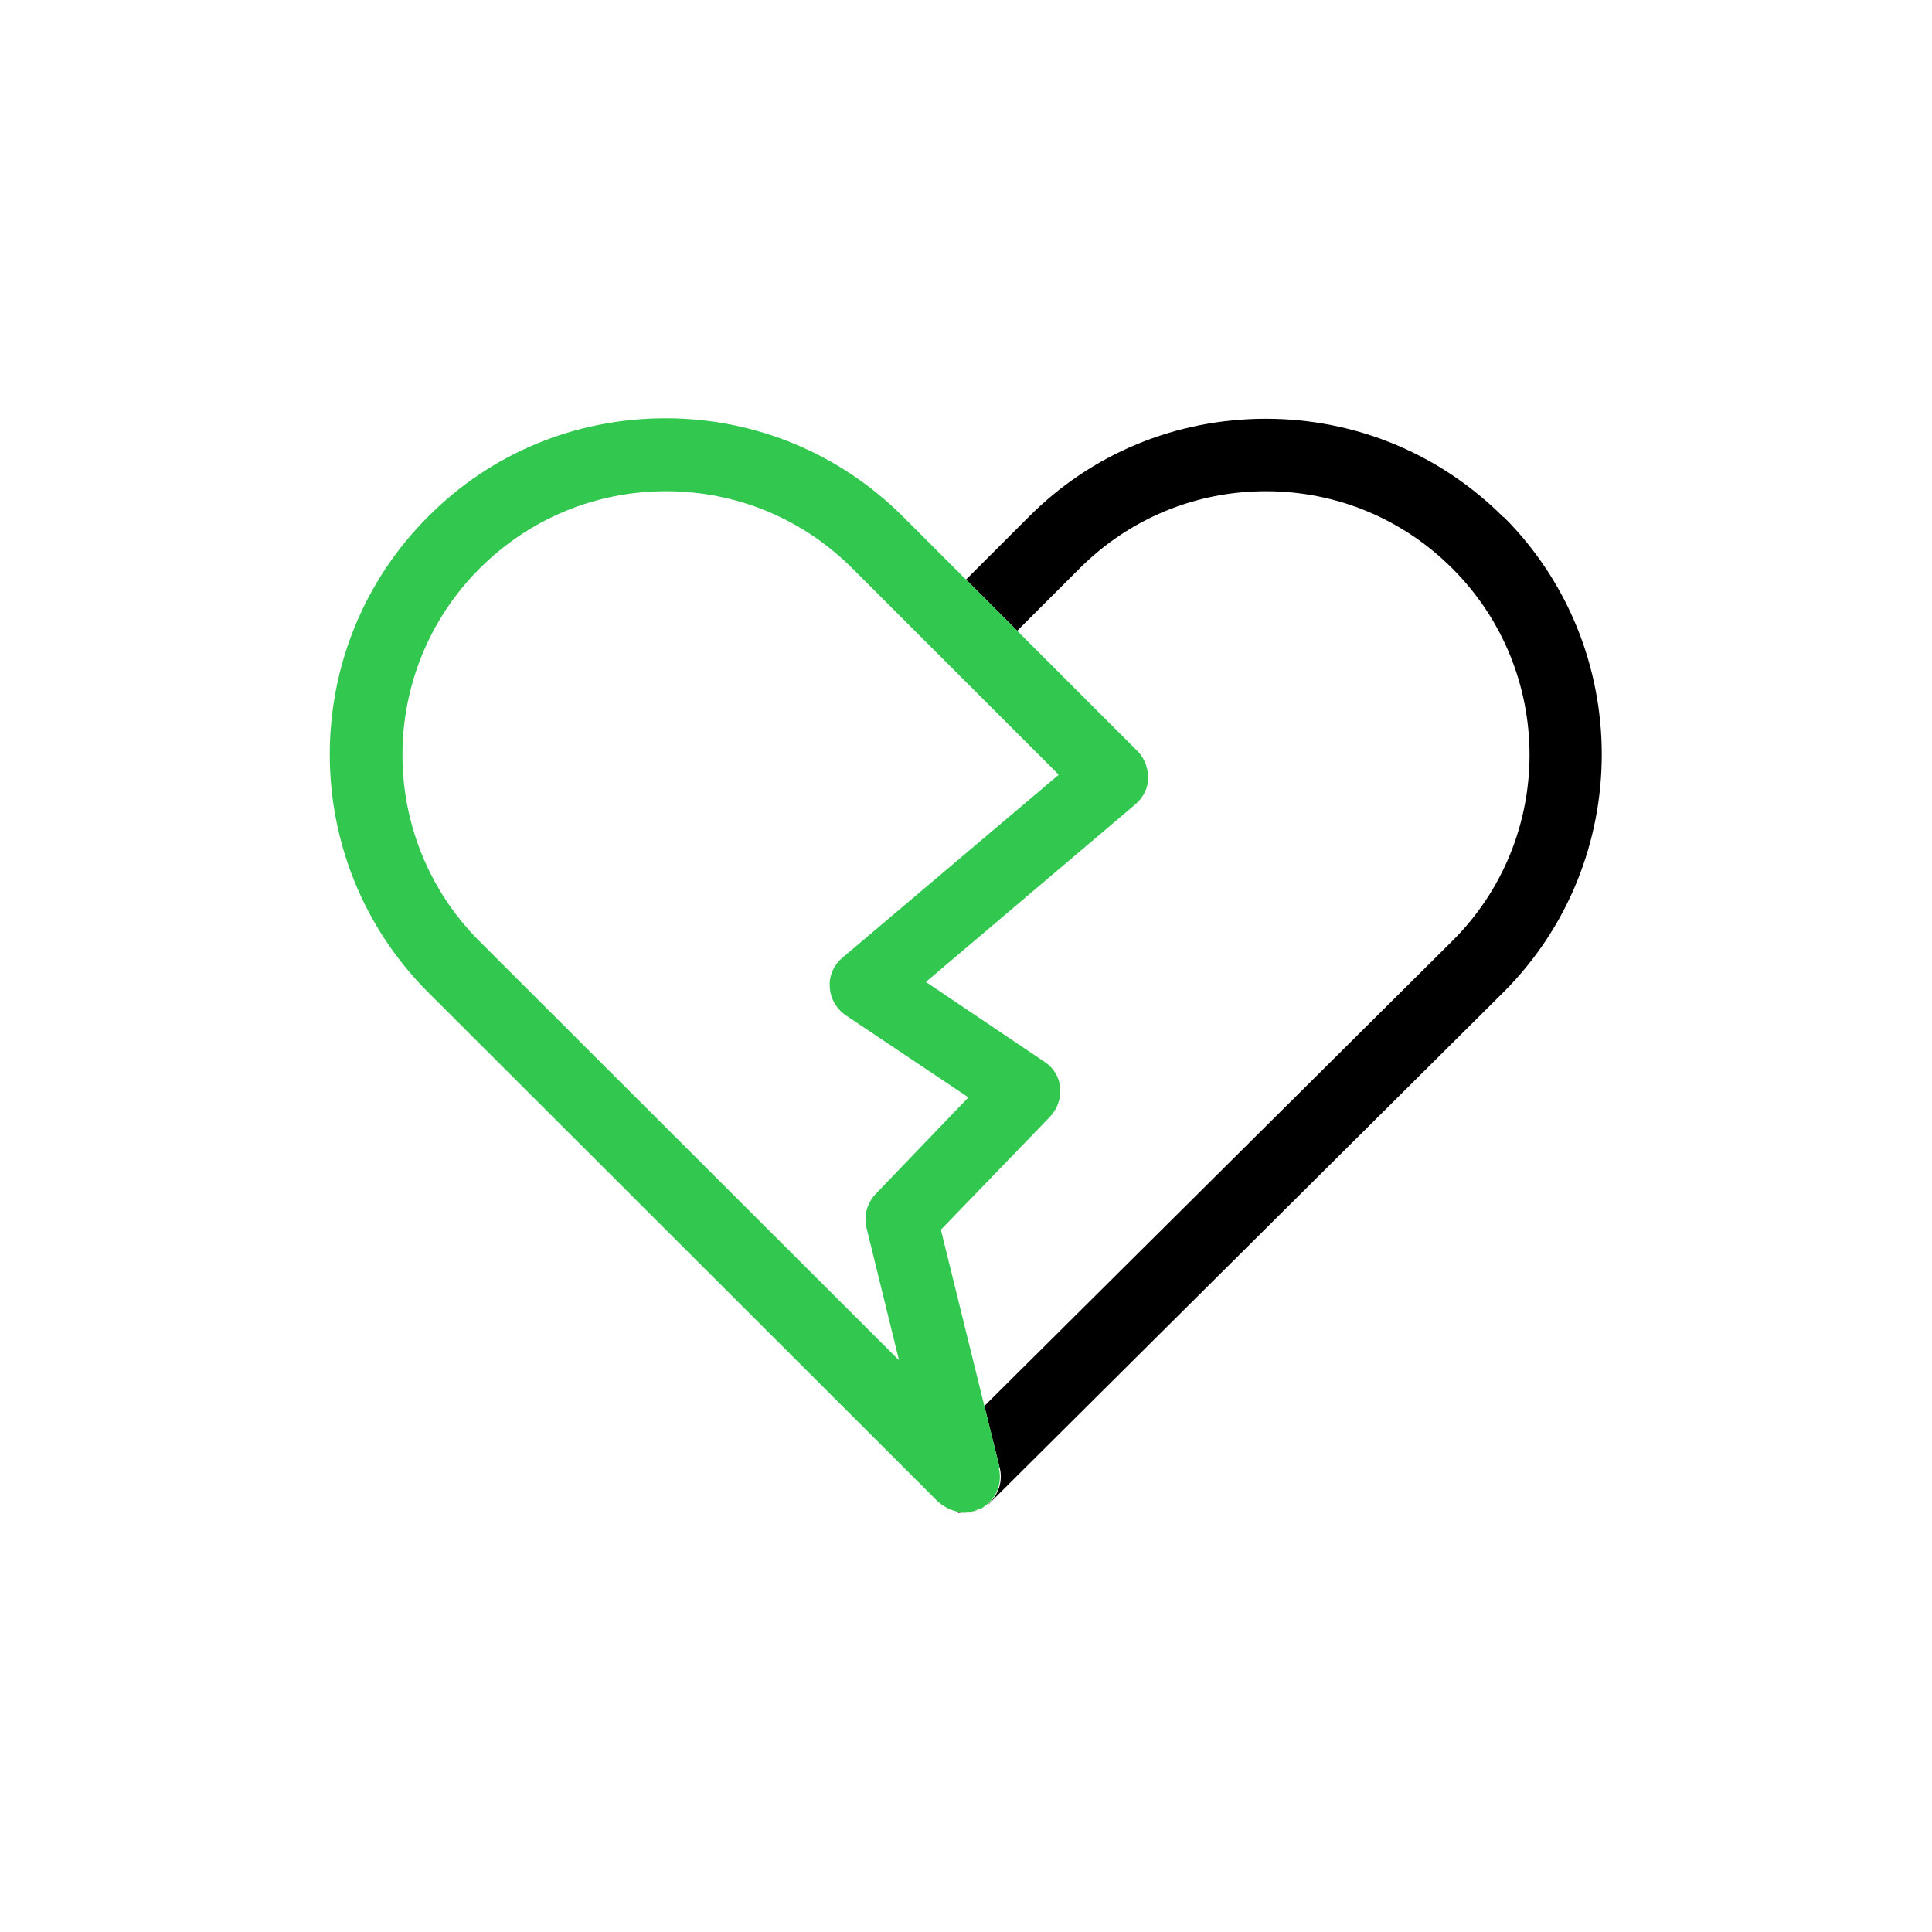
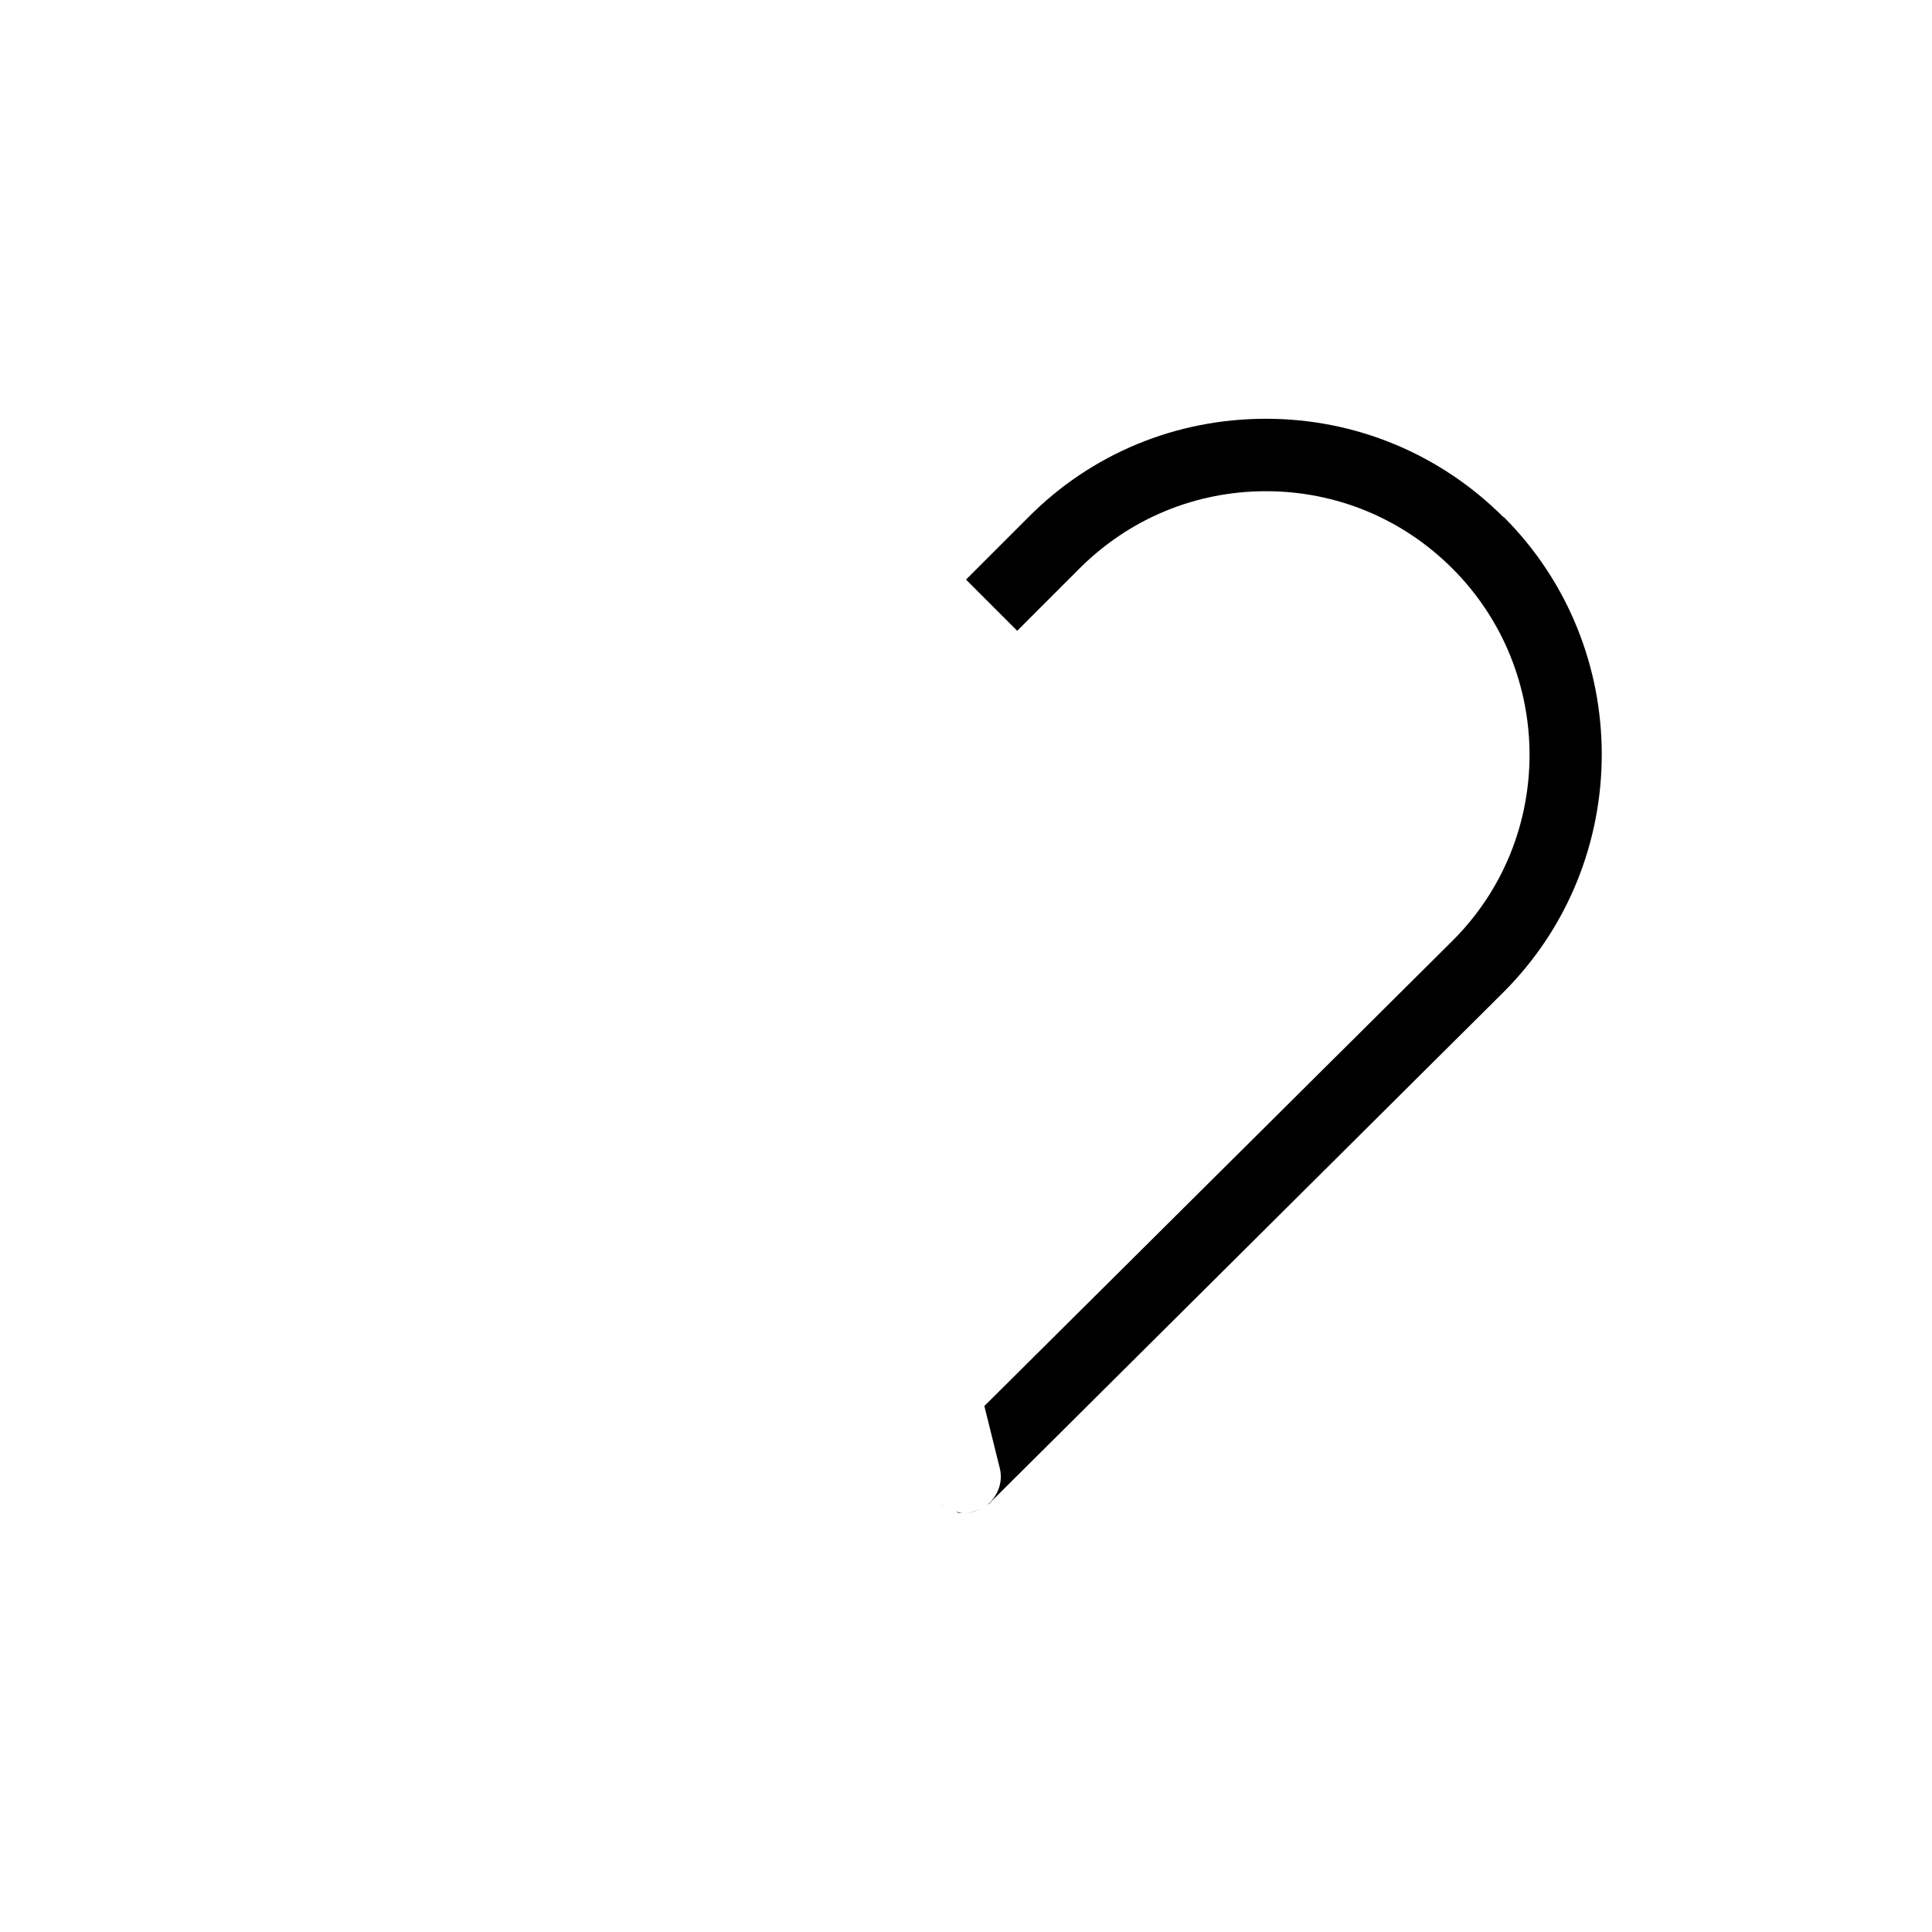
<svg xmlns="http://www.w3.org/2000/svg" id="uuid-cc0460ea-875d-4249-b5b3-bac9b565674b" data-name="Layer 1" viewBox="0 0 40 40">
  <defs>
    <style>
      .uuid-5e00a876-9239-43bd-adfe-a93b1b82345d {
        fill: #32c850;
      }

      .uuid-5e00a876-9239-43bd-adfe-a93b1b82345d, .uuid-e58194a6-dc11-471e-9193-4c7e1e1cba6a, .uuid-b00fb093-e276-42a1-bc0e-2e681d96cfea {
        stroke-width: 0px;
      }

      .uuid-b00fb093-e276-42a1-bc0e-2e681d96cfea {
        fill: none;
      }
    </style>
  </defs>
  <path class="uuid-b00fb093-e276-42a1-bc0e-2e681d96cfea" d="m23.78,16.11c0,.21-.1.41-.26.54l-4.34,3.68,2.45,1.65c.18.12.3.32.33.54.02.22-.05.44-.21.6l-2.26,2.34.9,3.65,9.69-9.63c2.12-2.12,2.12-5.59,0-7.71-1.03-1.03-2.4-1.6-3.86-1.6s-2.83.57-3.86,1.6l-1.29,1.29,2.5,2.5c.15.15.23.35.22.56Z" />
  <path class="uuid-e58194a6-dc11-471e-9193-4c7e1e1cba6a" d="m19.83,31.32s.09.01.14.01c-.07,0-.13-.02-.19-.04.02,0,.03.02.06.03Z" />
  <path class="uuid-e58194a6-dc11-471e-9193-4c7e1e1cba6a" d="m19.58,31.2s-.07-.04-.09-.06c.03.03.06.04.09.06Z" />
  <path class="uuid-e58194a6-dc11-471e-9193-4c7e1e1cba6a" d="m20.3,31.24c-.11.05-.22.09-.33.09.12,0,.23-.04.33-.09Z" />
  <path class="uuid-e58194a6-dc11-471e-9193-4c7e1e1cba6a" d="m31.13,10.71c-1.31-1.31-3.06-2.04-4.92-2.04s-3.61.72-4.92,2.04l-1.29,1.29,1.06,1.06,1.29-1.29c1.03-1.03,2.4-1.6,3.86-1.6s2.83.57,3.86,1.6c2.13,2.13,2.13,5.59,0,7.71l-9.69,9.63.32,1.29c.07.28-.04.57-.25.75.02-.01.04-.02.05-.04l10.63-10.57c2.71-2.71,2.71-7.13,0-9.84Z" />
-   <path class="uuid-5e00a876-9239-43bd-adfe-a93b1b82345d" d="m20.7,30.4l-.32-1.29-.9-3.65,2.26-2.34c.15-.16.23-.38.21-.6-.02-.22-.14-.42-.33-.54l-2.45-1.65,4.34-3.68c.16-.14.26-.33.26-.54,0-.21-.07-.41-.22-.56l-2.5-2.5-1.06-1.06-1.29-1.29c-1.31-1.31-3.06-2.04-4.92-2.04s-3.61.72-4.92,2.04c-2.71,2.71-2.71,7.13,0,9.84l10.57,10.56s.03.02.04.03c.03.03.06.04.09.06.06.04.13.07.2.09.06.02.13.04.19.04.11,0,.23-.03.33-.09.01,0,.03,0,.04,0,.04-.02.07-.06.11-.08.22-.18.32-.47.25-.75Zm-2.1-2.25l-8.67-8.66c-2.13-2.13-2.13-5.59,0-7.72,1.03-1.03,2.4-1.6,3.86-1.6s2.83.57,3.86,1.6l4.27,4.27-4.48,3.79c-.18.15-.28.38-.26.61.01.23.14.45.33.58l2.54,1.7-1.92,2c-.18.19-.25.45-.19.7l.67,2.73Z" />
</svg>